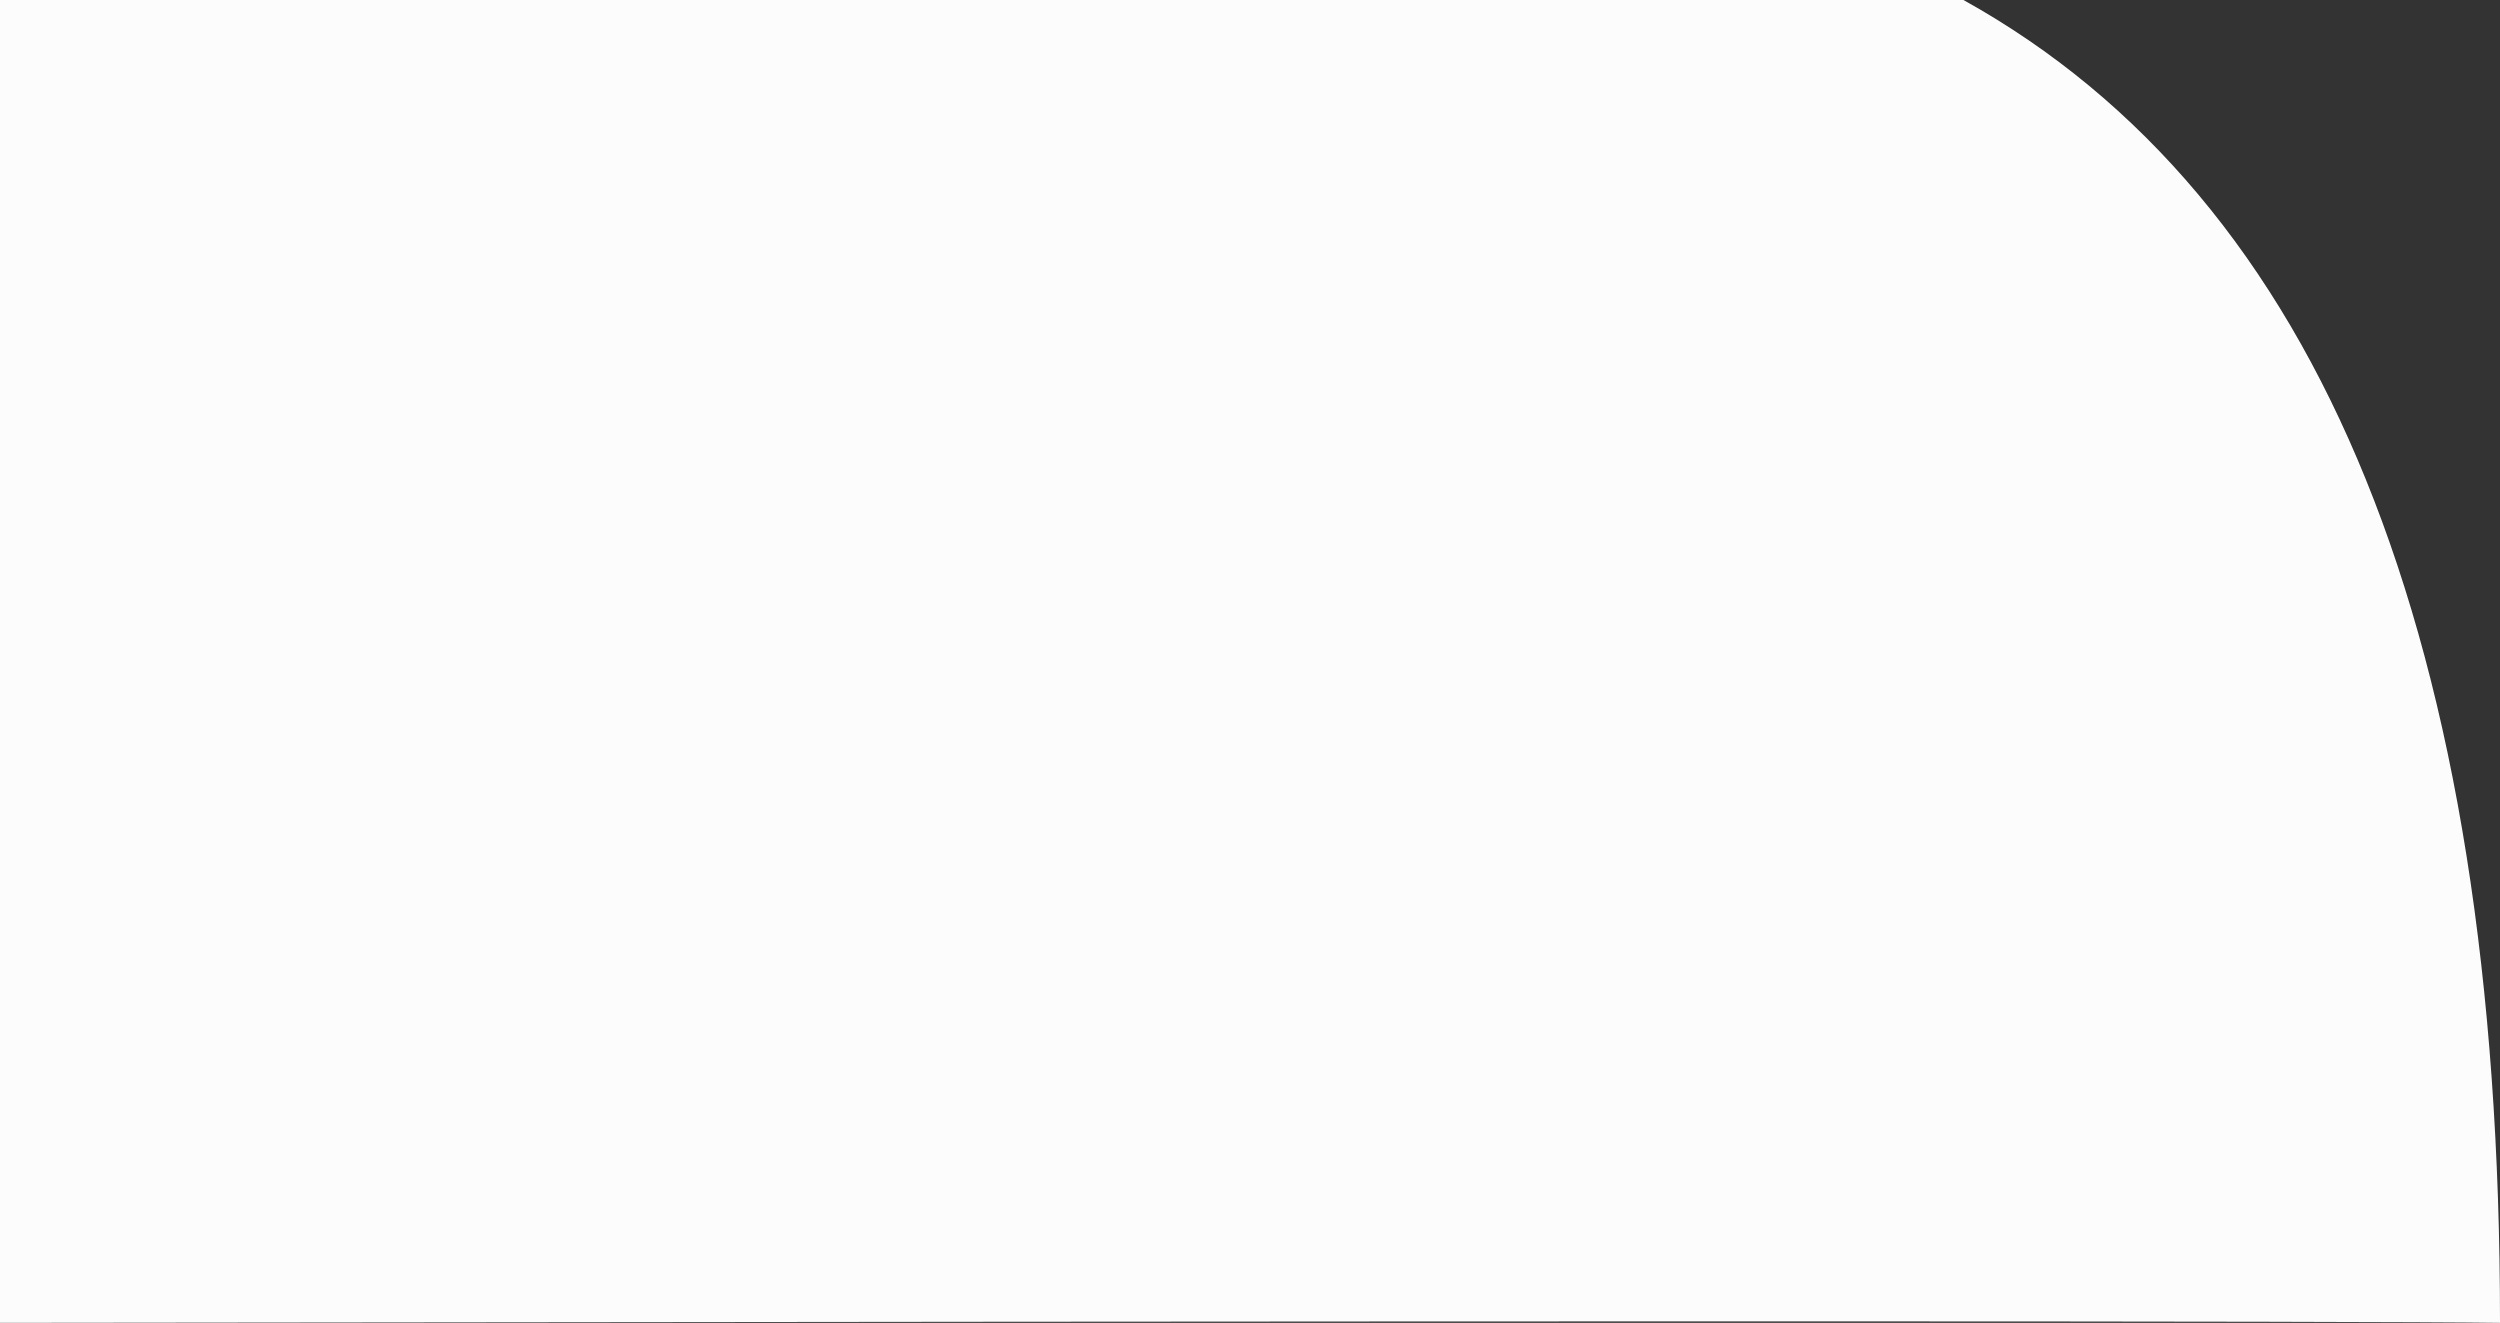
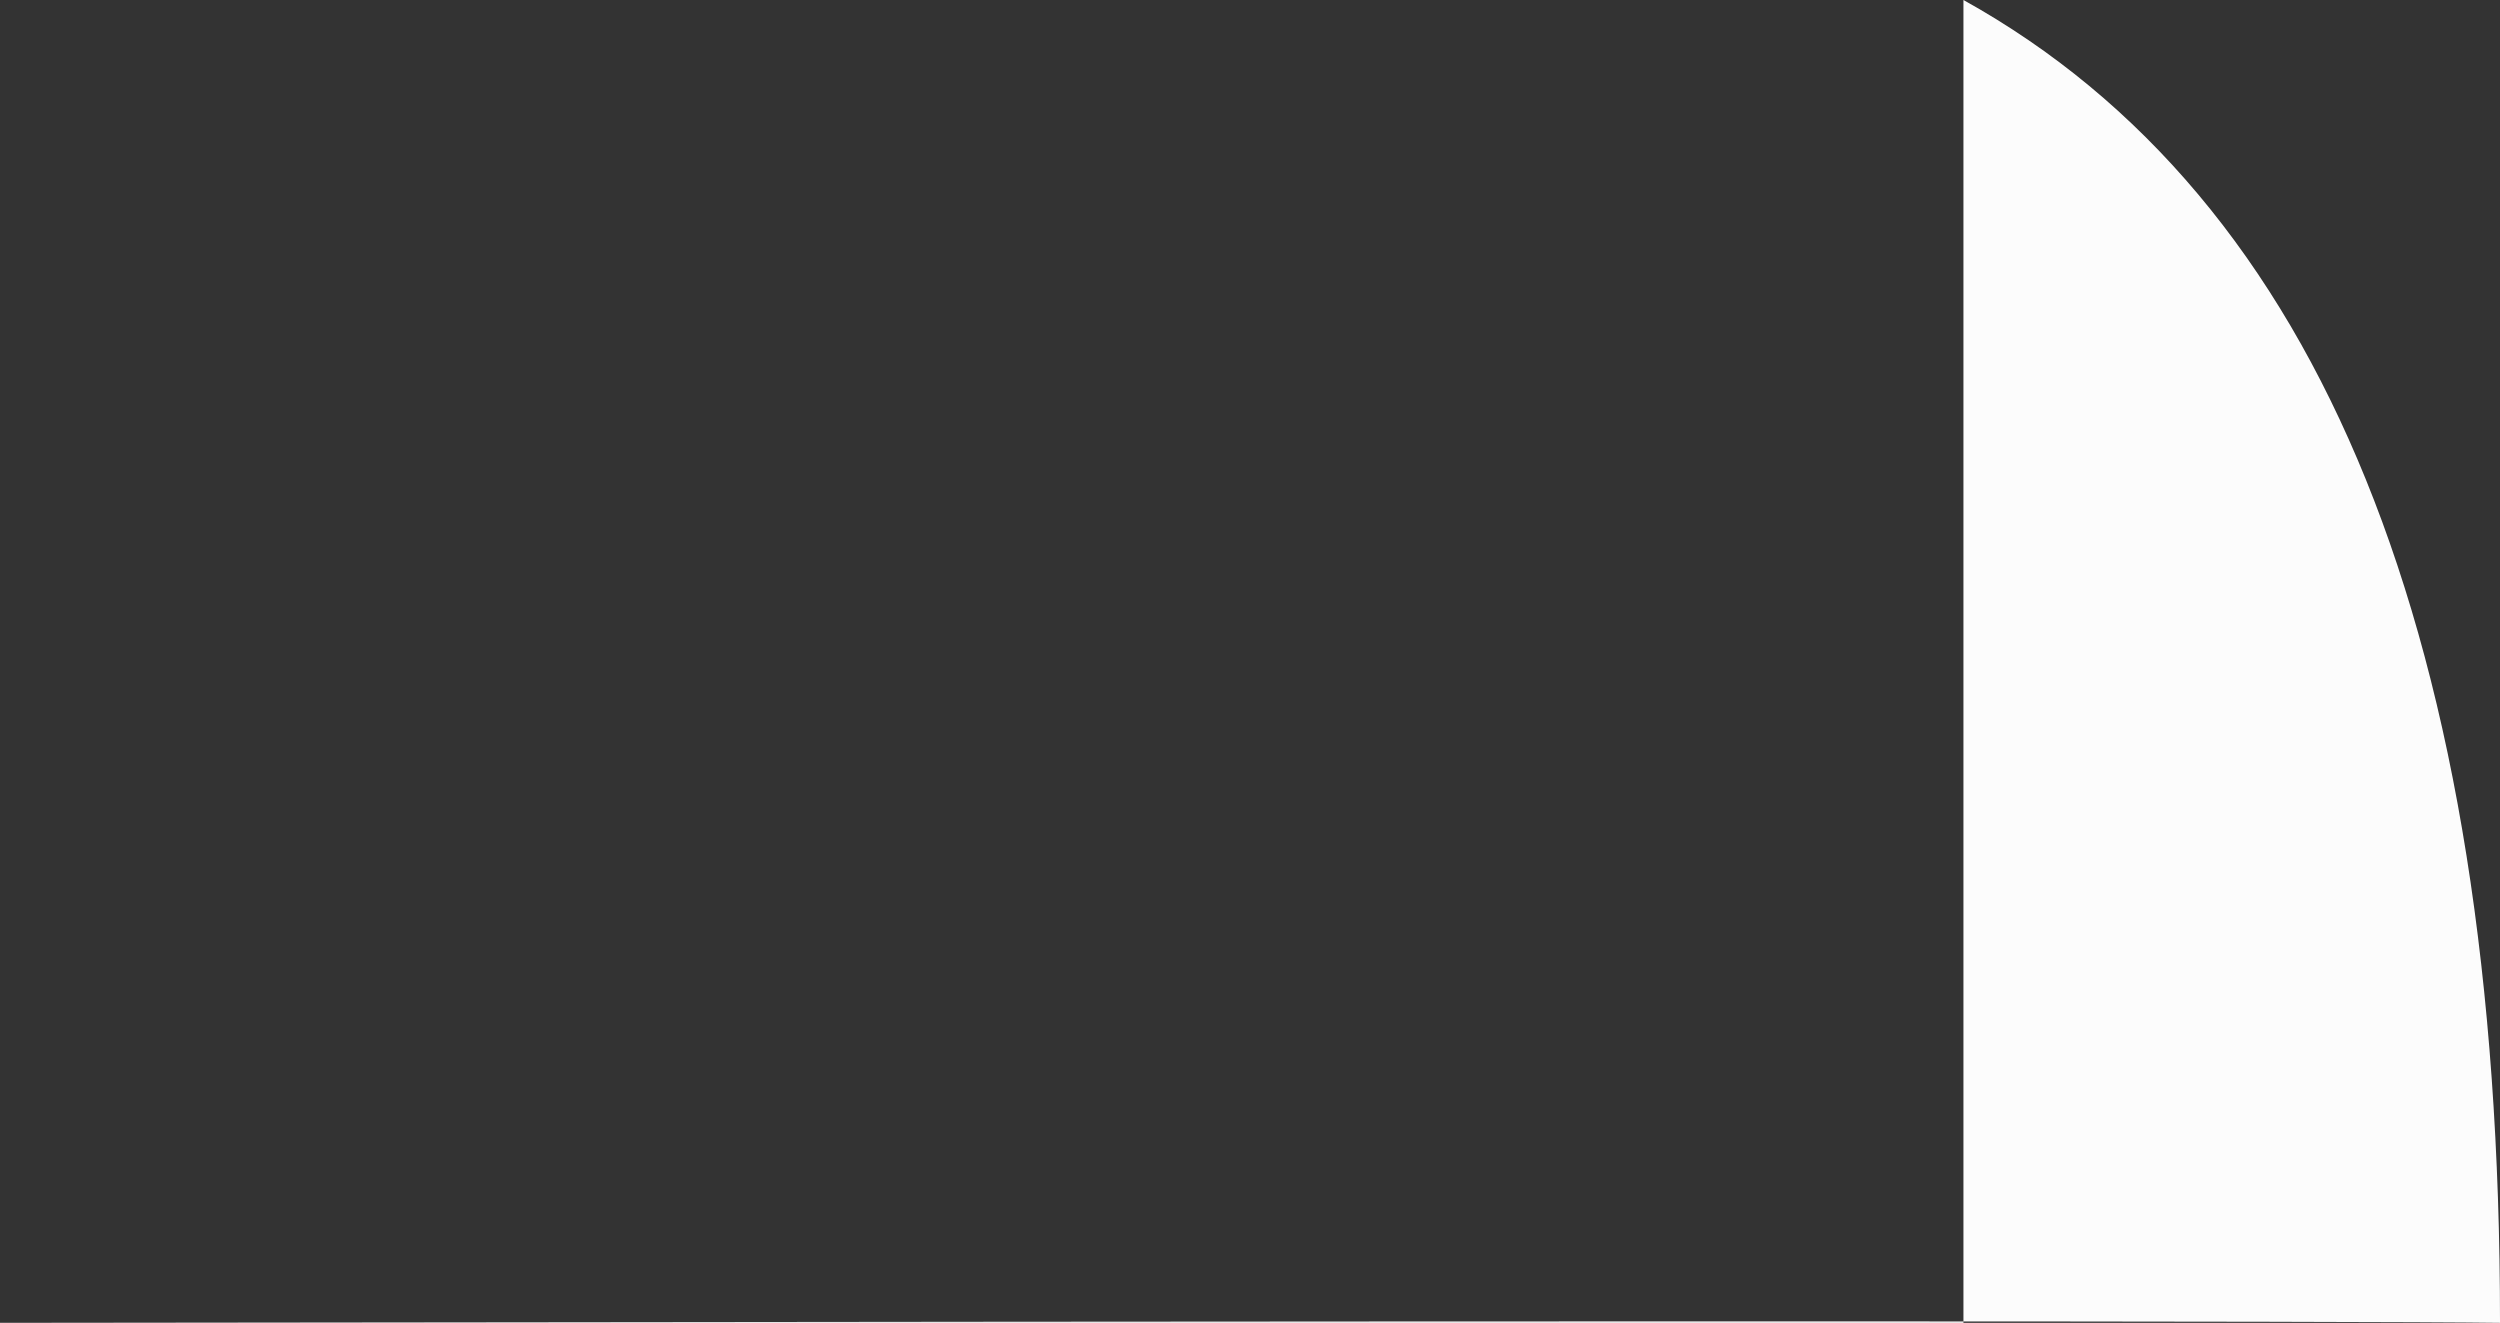
<svg xmlns="http://www.w3.org/2000/svg" xmlns:xlink="http://www.w3.org/1999/xlink" width="858" height="454" version="1.1">
  <rect width="100%" height="100%" fill="#333333" stroke="none" />
  <defs>
-     <path d="M680.852 0c122.812 68.207 184.196 219.54 184.151 454-48.677-.667-337.011-.667-865.003 0V0h680.852z" id="path-1" />
+     <path d="M680.852 0c122.812 68.207 184.196 219.54 184.151 454-48.677-.667-337.011-.667-865.003 0h680.852z" id="path-1" />
  </defs>
  <g id="Page-1" stroke="none" stroke-width="1" fill="none" fill-rule="evenodd">
    <g id="DAP-Skarsterlan--Content---dienst-XL" transform="translate(0 -1729)">
      <g id="Bitmap" transform="translate(-7 1729)">
        <mask id="mask-2" fill="#fff">
          <use xlink:href="#path-1" />
        </mask>
        <use id="Mask" fill="#FCFCFC" xlink:href="#path-1" />
      </g>
    </g>
  </g>
</svg>